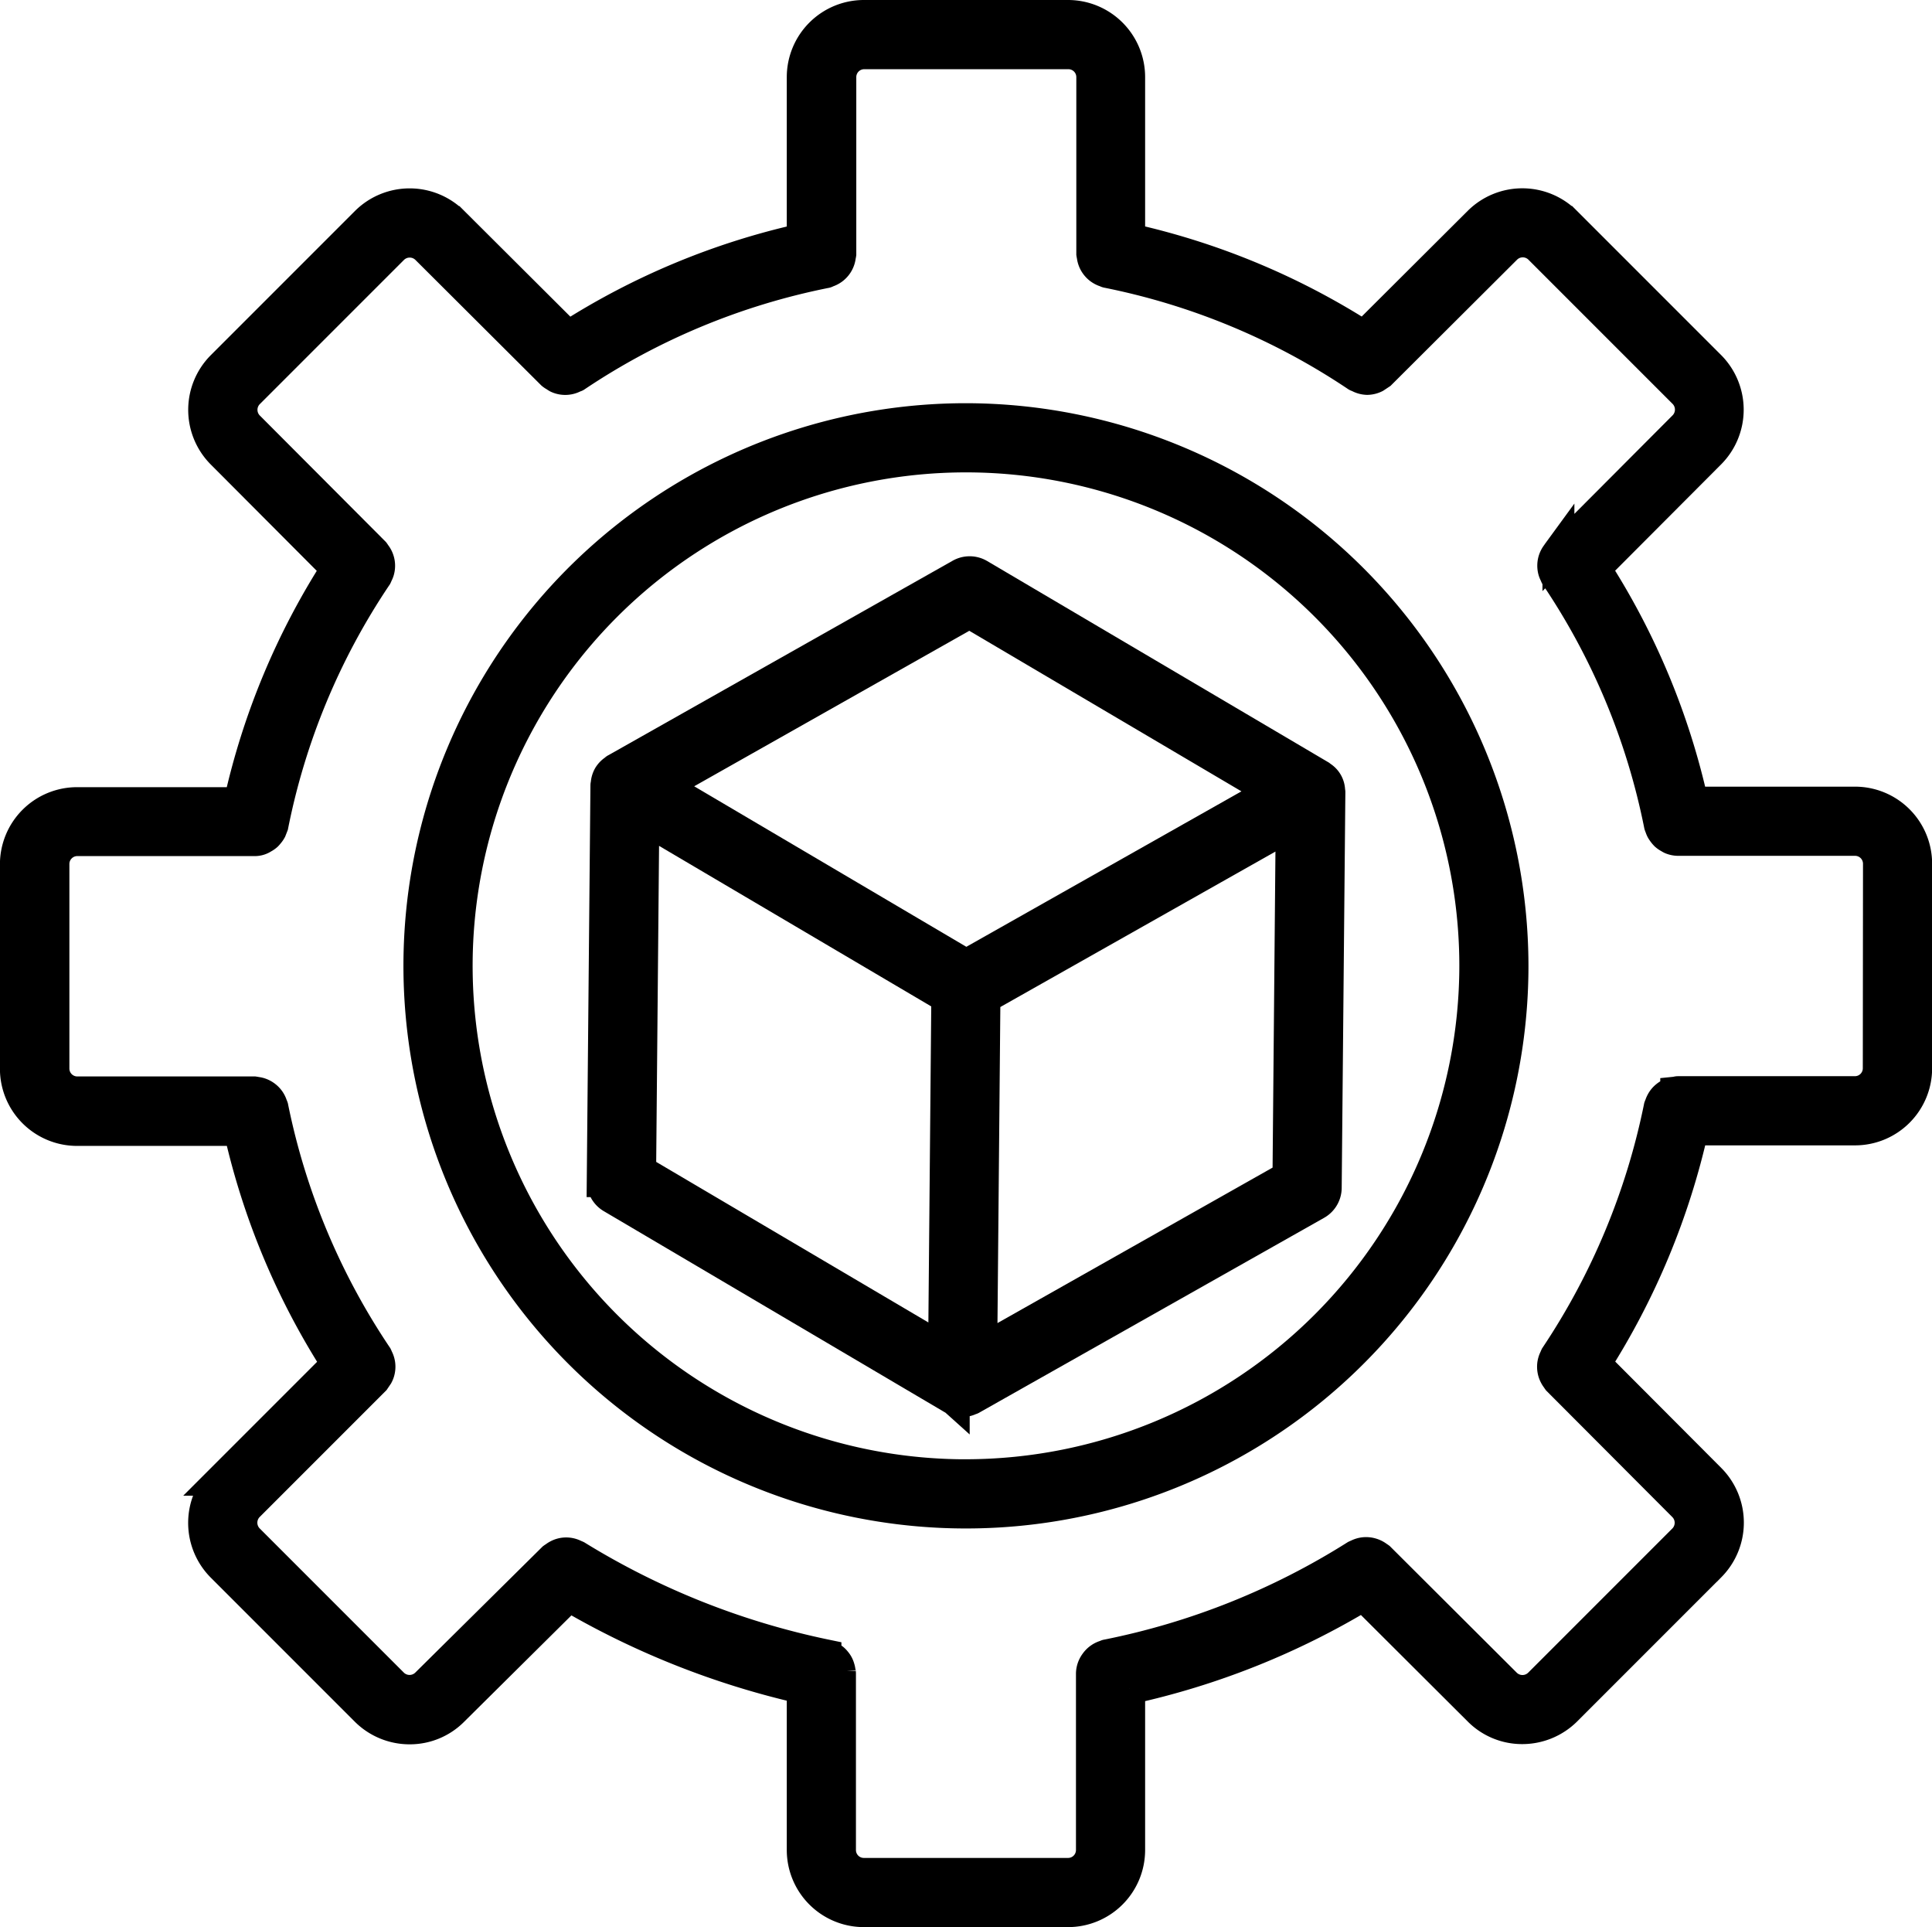
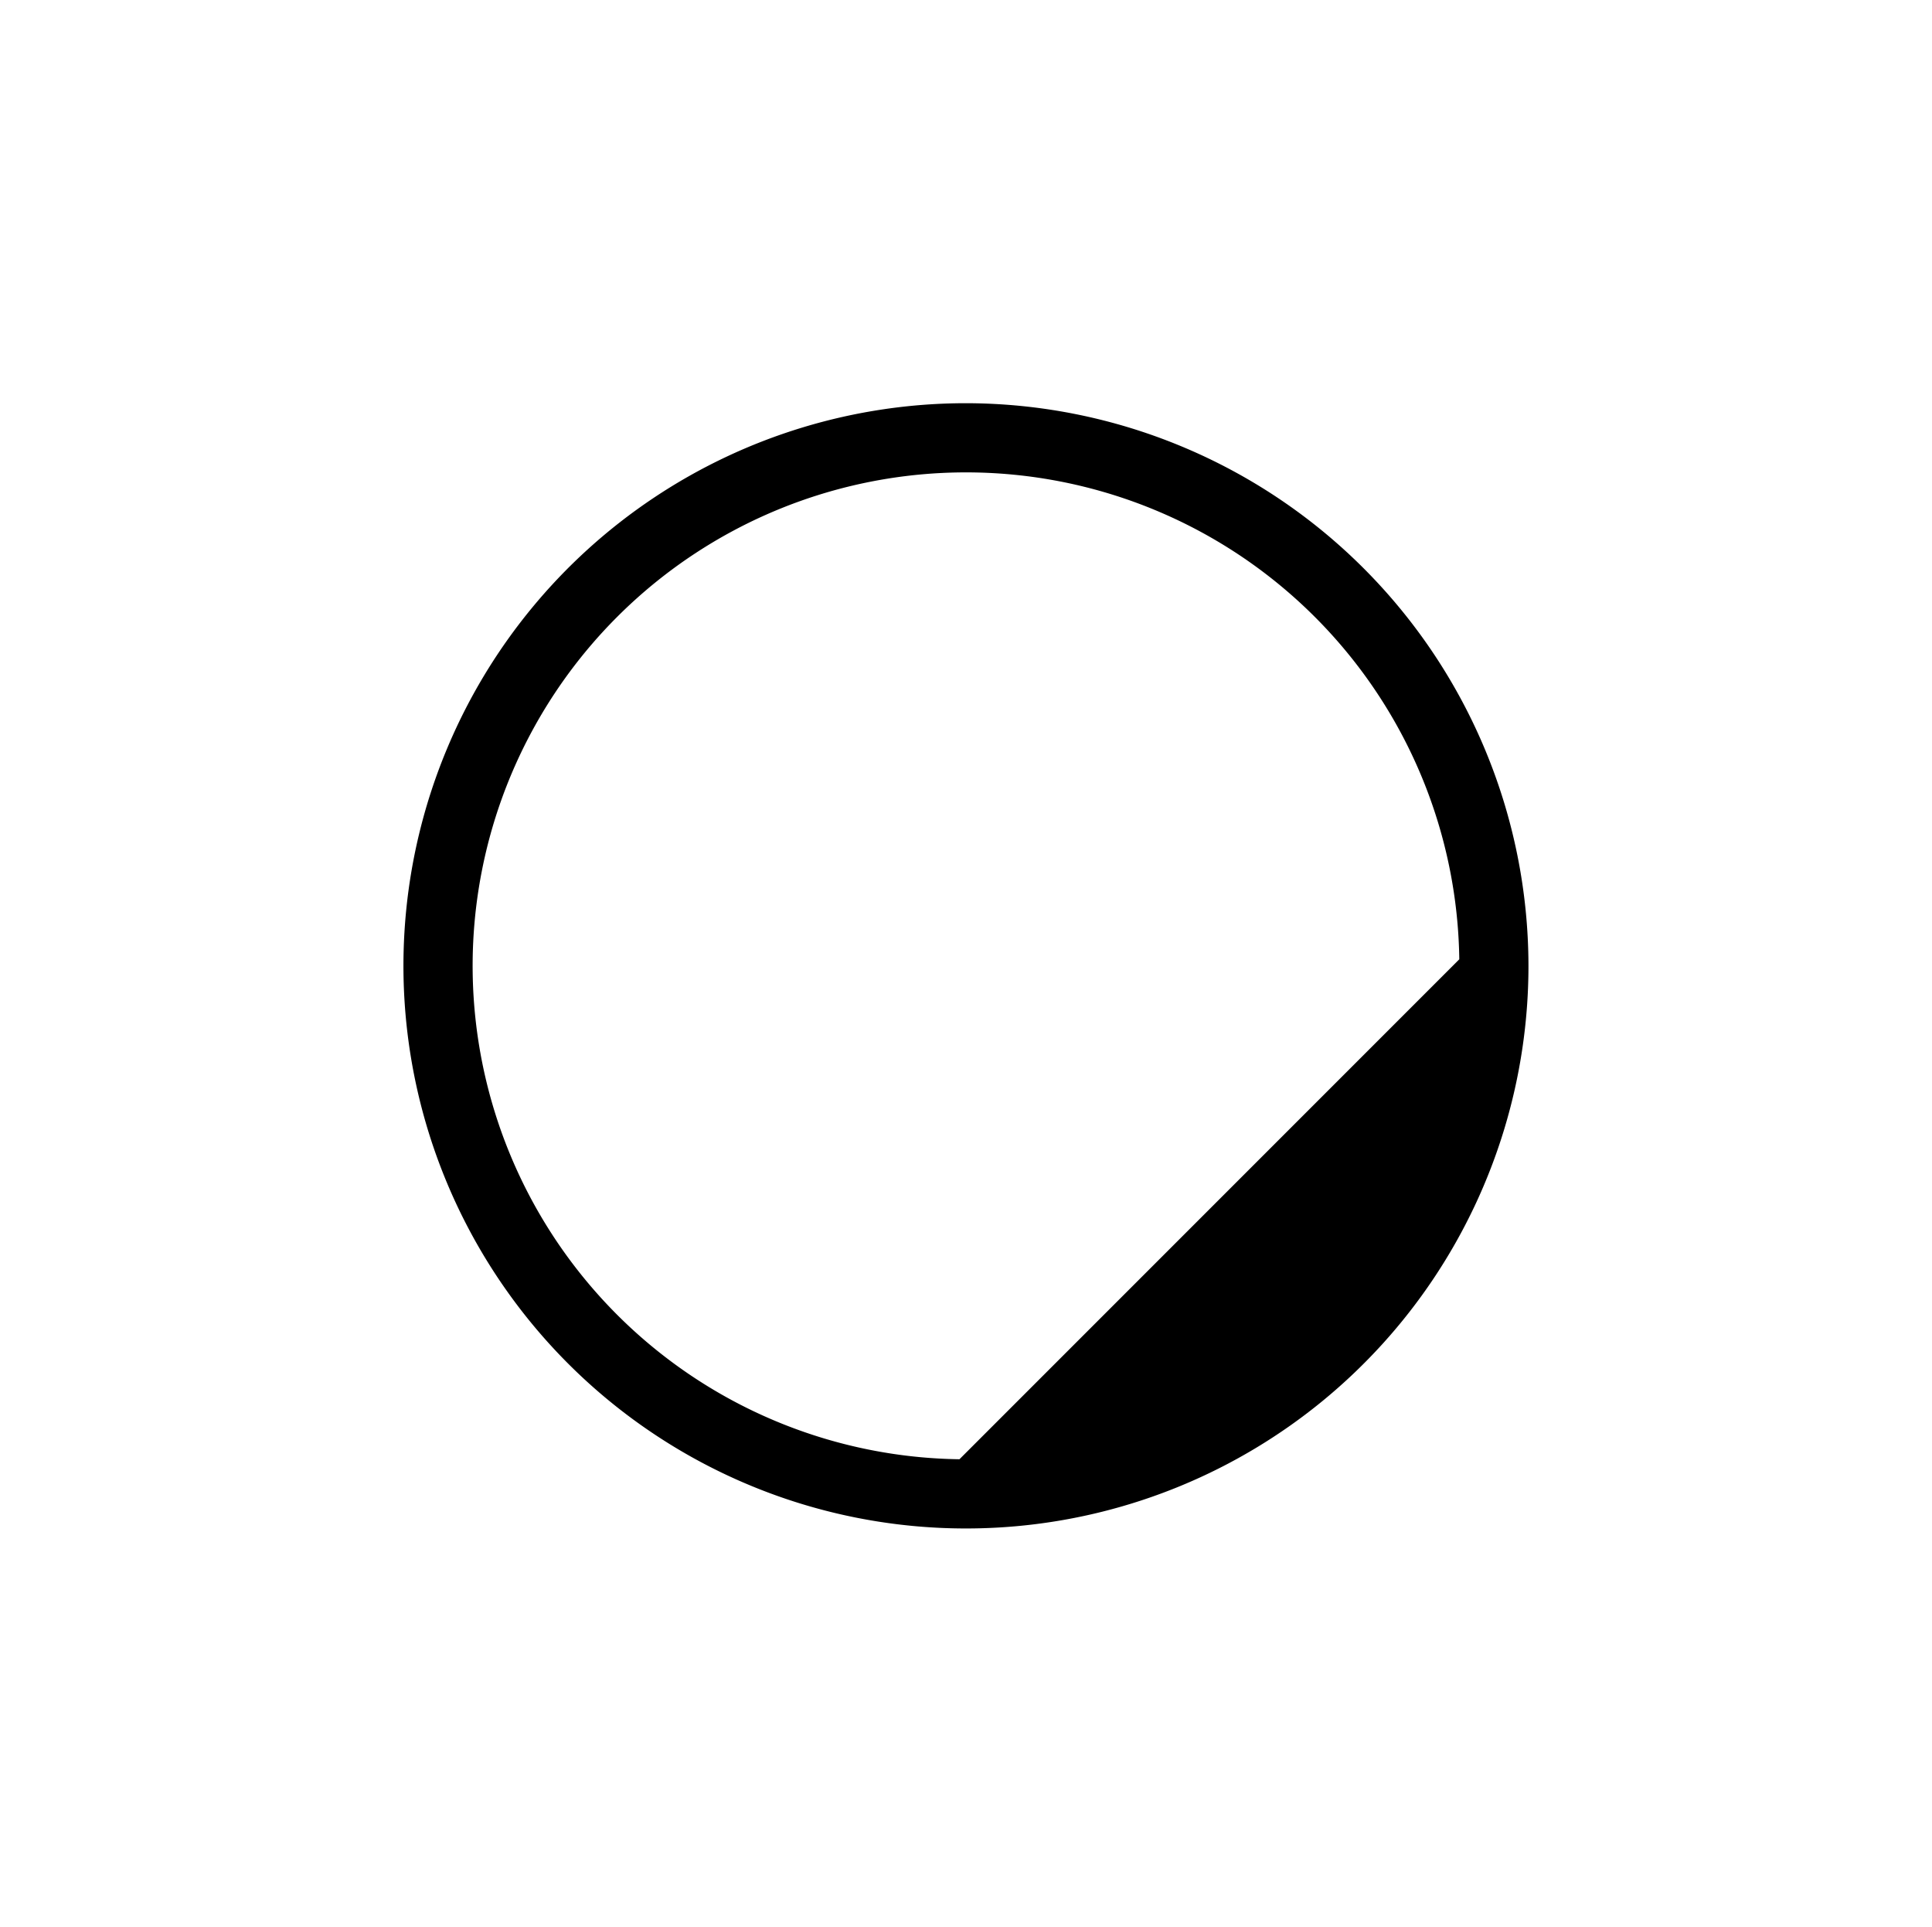
<svg xmlns="http://www.w3.org/2000/svg" width="60.535" height="60.372" viewBox="0 0 60.535 60.372">
  <g id="Group_184" data-name="Group 184" transform="translate(-1001.5 -2211.764)">
    <g id="Group_12" data-name="Group 12" transform="translate(389.5 1598.019)">
-       <path id="Path_86" data-name="Path 86" d="M670.12,638.888h-5.091a22.6,22.6,0,0,0-3.058-7.336l3.612-3.622a1.928,1.928,0,0,0,0-2.7l-4.534-4.534a1.926,1.926,0,0,0-2.7,0l-3.612,3.6a22.77,22.77,0,0,0-7.357-3.059V616.16a1.916,1.916,0,0,0-1.914-1.915h-6.4a1.917,1.917,0,0,0-1.914,1.915v5.079A22.77,22.77,0,0,0,629.8,624.3l-3.612-3.6a1.928,1.928,0,0,0-2.705,0l-4.534,4.534a1.927,1.927,0,0,0,0,2.7l3.612,3.623a22.621,22.621,0,0,0-3.057,7.347h-5.091a1.917,1.917,0,0,0-1.915,1.915v6.408a1.917,1.917,0,0,0,1.915,1.915h5.092a22.8,22.8,0,0,0,3.067,7.334l-3.623,3.623a1.929,1.929,0,0,0,0,2.705l4.534,4.534a1.931,1.931,0,0,0,1.353.55,1.9,1.9,0,0,0,1.346-.553l3.641-3.61a25.787,25.787,0,0,0,7.329,2.9V671.7a1.916,1.916,0,0,0,1.914,1.914h6.4a1.916,1.916,0,0,0,1.914-1.914v-5.064a24.172,24.172,0,0,0,7.34-2.927l3.629,3.618a1.9,1.9,0,0,0,1.346.554,1.94,1.94,0,0,0,1.359-.554l4.534-4.534a1.928,1.928,0,0,0,0-2.7l-3.613-3.623a23.019,23.019,0,0,0,3.057-7.345h5.092a1.916,1.916,0,0,0,1.915-1.914V640.8A1.916,1.916,0,0,0,670.12,638.888Zm.747,8.323a.748.748,0,0,1-.747.747h-5.545c-.019,0-.035.009-.054.011a.561.561,0,0,0-.119.024.555.555,0,0,0-.1.041.574.574,0,0,0-.091.062.539.539,0,0,0-.14.168.554.554,0,0,0-.046.109.527.527,0,0,0-.022.052,21.885,21.885,0,0,1-3.252,7.812.5.5,0,0,0-.022.054.577.577,0,0,0-.066.216.6.6,0,0,0,.022.22.575.575,0,0,0,.041.1.558.558,0,0,0,.065.1.528.528,0,0,0,.032.049l3.935,3.945a.755.755,0,0,1,0,1.054l-4.525,4.525a.756.756,0,0,1-1.06,0l-3.957-3.945a.594.594,0,0,0-.05-.033.571.571,0,0,0-.194-.1.56.56,0,0,0-.118-.023.564.564,0,0,0-.32.066.52.52,0,0,0-.055.023,23.06,23.06,0,0,1-7.786,3.111c-.016,0-.028.013-.043.018a.569.569,0,0,0-.15.063l-.036.024a.566.566,0,0,0-.138.14l-.005.007a.569.569,0,0,0-.108.32V671.7a.748.748,0,0,1-.747.747h-6.4a.748.748,0,0,1-.747-.747v-5.533c0-.018-.009-.032-.01-.05a.549.549,0,0,0-.024-.117.492.492,0,0,0-.1-.192.565.565,0,0,0-.076-.081.658.658,0,0,0-.2-.109c-.016-.005-.029-.017-.045-.02a24.287,24.287,0,0,1-7.8-3.1.494.494,0,0,0-.054-.022.577.577,0,0,0-.214-.066.562.562,0,0,0-.113,0,.574.574,0,0,0-.1.02.553.553,0,0,0-.107.044.567.567,0,0,0-.093.061.51.51,0,0,0-.051.033L625.36,666.5a.756.756,0,0,1-1.055,0l-4.525-4.525a.756.756,0,0,1,0-1.059l3.945-3.945a2388.651,2388.651,0,0,1,.1-.148.549.549,0,0,0,.041-.1.568.568,0,0,0,.021-.108.559.559,0,0,0,0-.112.566.566,0,0,0-.021-.106.56.56,0,0,0-.046-.11.531.531,0,0,0-.023-.055,21.683,21.683,0,0,1-3.262-7.8.513.513,0,0,0-.022-.052.559.559,0,0,0-.188-.278.562.562,0,0,0-.088-.059.57.57,0,0,0-.1-.043.559.559,0,0,0-.115-.023.527.527,0,0,0-.056-.011h-5.545a.748.748,0,0,1-.747-.748v-6.408a.748.748,0,0,1,.747-.747h5.545a.464.464,0,0,0,.277-.079.567.567,0,0,0,.112-.076.578.578,0,0,0,.055-.063.556.556,0,0,0,.07-.1,46.226,46.226,0,0,0,.057-.146,21.482,21.482,0,0,1,3.251-7.809.5.5,0,0,0,.024-.057.57.57,0,0,0,.043-.1.57.57,0,0,0-.106-.528.547.547,0,0,0-.032-.049l-3.935-3.946a.754.754,0,0,1,0-1.054l4.525-4.525a.756.756,0,0,1,1.06,0l3.934,3.922a.565.565,0,0,0,.1.065.547.547,0,0,0,.068.045.57.57,0,0,0,.534-.027c.012-.007.026,0,.037-.011a21.662,21.662,0,0,1,7.821-3.251c.02,0,.035-.017.054-.023a.556.556,0,0,0,.109-.046.559.559,0,0,0,.168-.14.557.557,0,0,0,.06-.09.571.571,0,0,0,.066-.216.541.541,0,0,0,.012-.058V616.16a.748.748,0,0,1,.747-.747h6.4a.748.748,0,0,1,.747.747v5.533a.526.526,0,0,0,.012.058.57.57,0,0,0,.066.216.587.587,0,0,0,.14.17.564.564,0,0,0,.089.06.555.555,0,0,0,.109.046c.019.006.034.018.054.023a21.662,21.662,0,0,1,7.821,3.251c.012.008.026,0,.038.011a.577.577,0,0,0,.286.087h0a.581.581,0,0,0,.245-.06,96.491,96.491,0,0,0,.166-.11l3.935-3.923a.753.753,0,0,1,1.054,0l4.525,4.525a.756.756,0,0,1,0,1.059l-3.934,3.946a.549.549,0,0,0-.032.049.557.557,0,0,0-.066.1.566.566,0,0,0-.062.21.576.576,0,0,0,0,.108.563.563,0,0,0,.021.11.57.57,0,0,0,.043.1.516.516,0,0,0,.024.057,21.455,21.455,0,0,1,3.251,7.8.542.542,0,0,0,.024.062.567.567,0,0,0,.033.084.822.822,0,0,0,.126.167.576.576,0,0,0,.112.076.554.554,0,0,0,.065.037.577.577,0,0,0,.212.043h5.545a.748.748,0,0,1,.747.747Z" stroke="#000" stroke-width="1" />
-       <path id="Path_87" data-name="Path 87" d="M1028.746,993.85c-.008-.005-.012-.015-.02-.021l-10.683-6.3a.583.583,0,0,0-.584-.006l-10.8,6.1c-.008,0-.012.015-.02.02a.568.568,0,0,0-.194.191l0,0a.569.569,0,0,0-.073.261c0,.01-.008.018-.008.028l-.115,12.4a.585.585,0,0,0,.287.509l10.683,6.3c.009.005.019,0,.028.008a.572.572,0,0,0,.264.073h.005a.571.571,0,0,0,.26-.068c.009,0,.019,0,.027-.007l10.8-6.1a.584.584,0,0,0,.3-.5l.115-12.4c0-.01-.007-.018-.007-.027a.527.527,0,0,0-.26-.46Zm-11.006-5.145,9.522,5.616-9.625,5.438-9.522-5.615Zm-10.218,6.444,9.523,5.616-.1,11.055-9.523-5.616Zm10.588,16.681.1-11.055,9.625-5.438-.1,11.055Z" transform="translate(-375.364 -355.777)" stroke="#000" stroke-width="1" />
-       <path id="Path_88" data-name="Path 88" d="M900.377,884.752A17.125,17.125,0,1,0,917.5,901.877,17.145,17.145,0,0,0,900.377,884.752Zm0,33.083a15.958,15.958,0,1,1,15.957-15.957A15.975,15.975,0,0,1,900.377,917.834Z" transform="translate(-258.109 -257.876)" stroke="#000" stroke-width="1" />
+       <path id="Path_88" data-name="Path 88" d="M900.377,884.752A17.125,17.125,0,1,0,917.5,901.877,17.145,17.145,0,0,0,900.377,884.752Zm0,33.083a15.958,15.958,0,1,1,15.957-15.957Z" transform="translate(-258.109 -257.876)" stroke="#000" stroke-width="1" />
    </g>
  </g>
</svg>